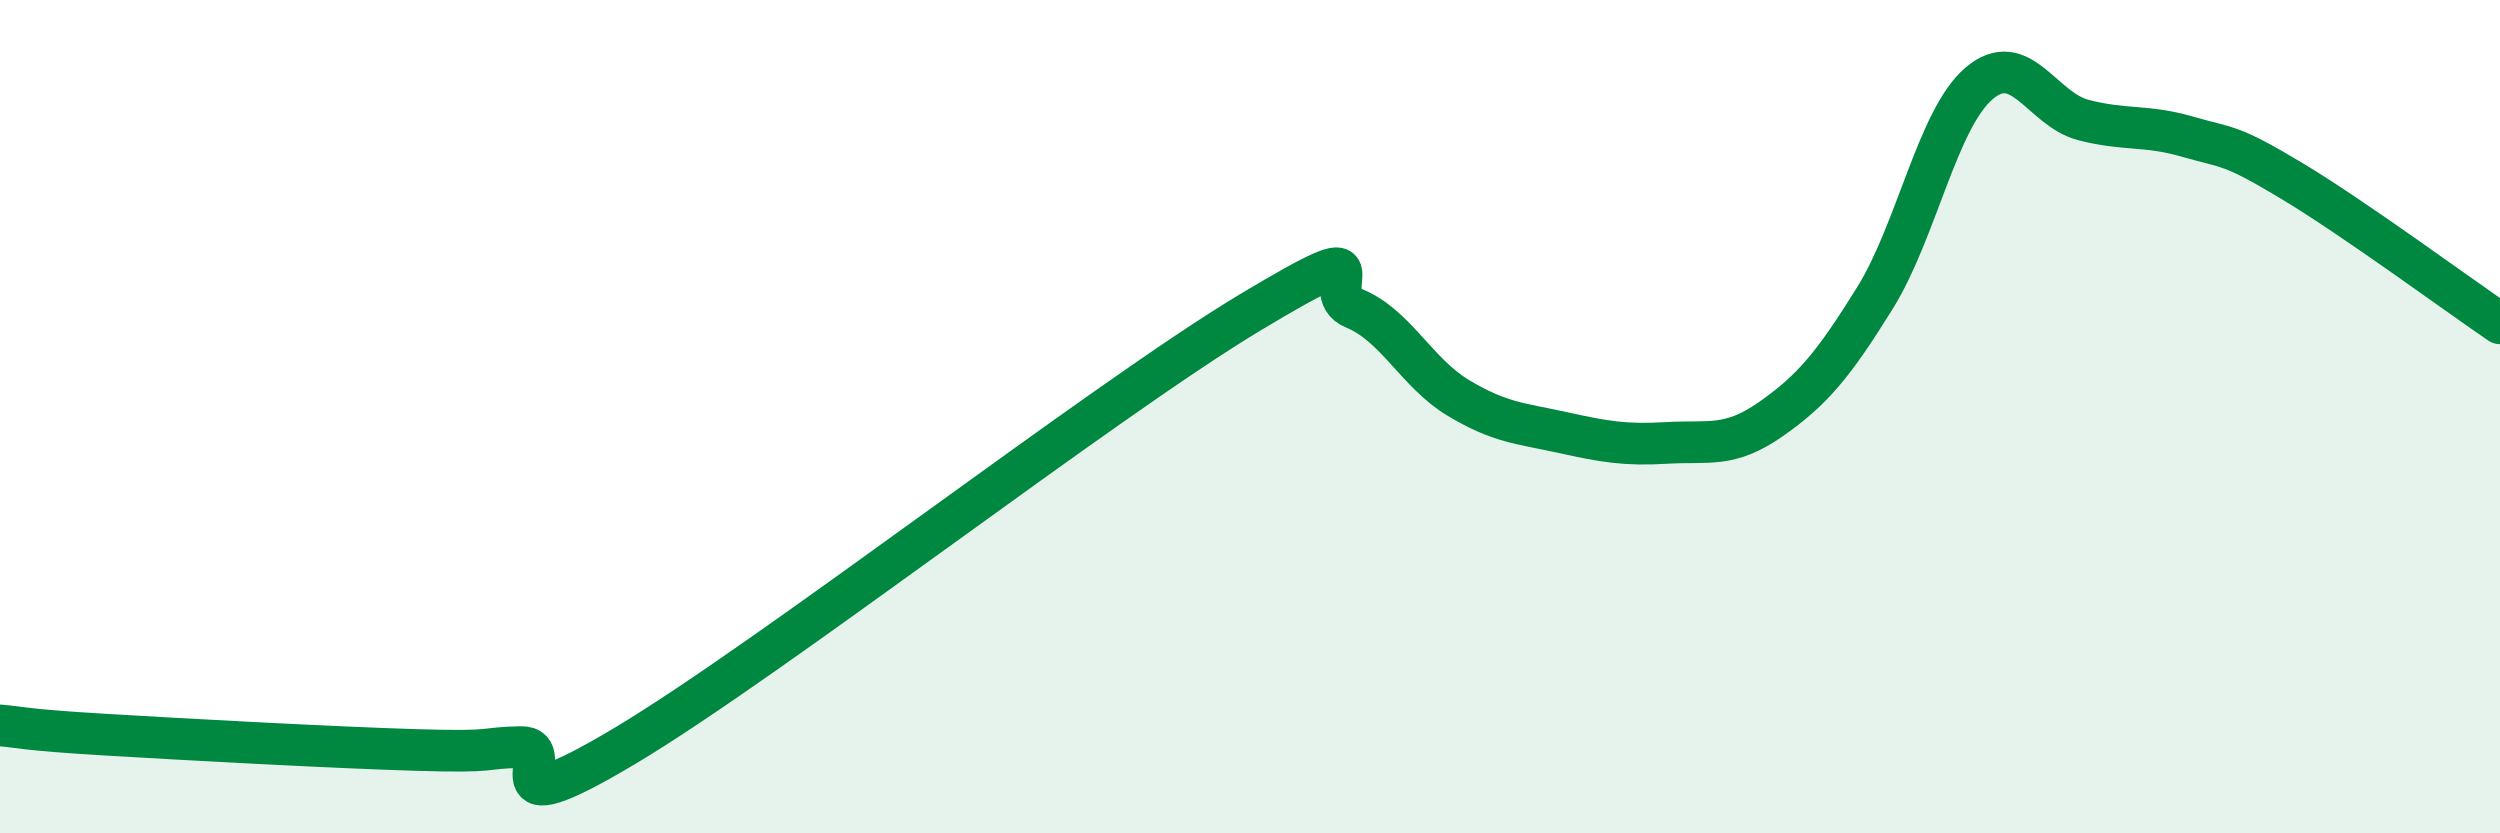
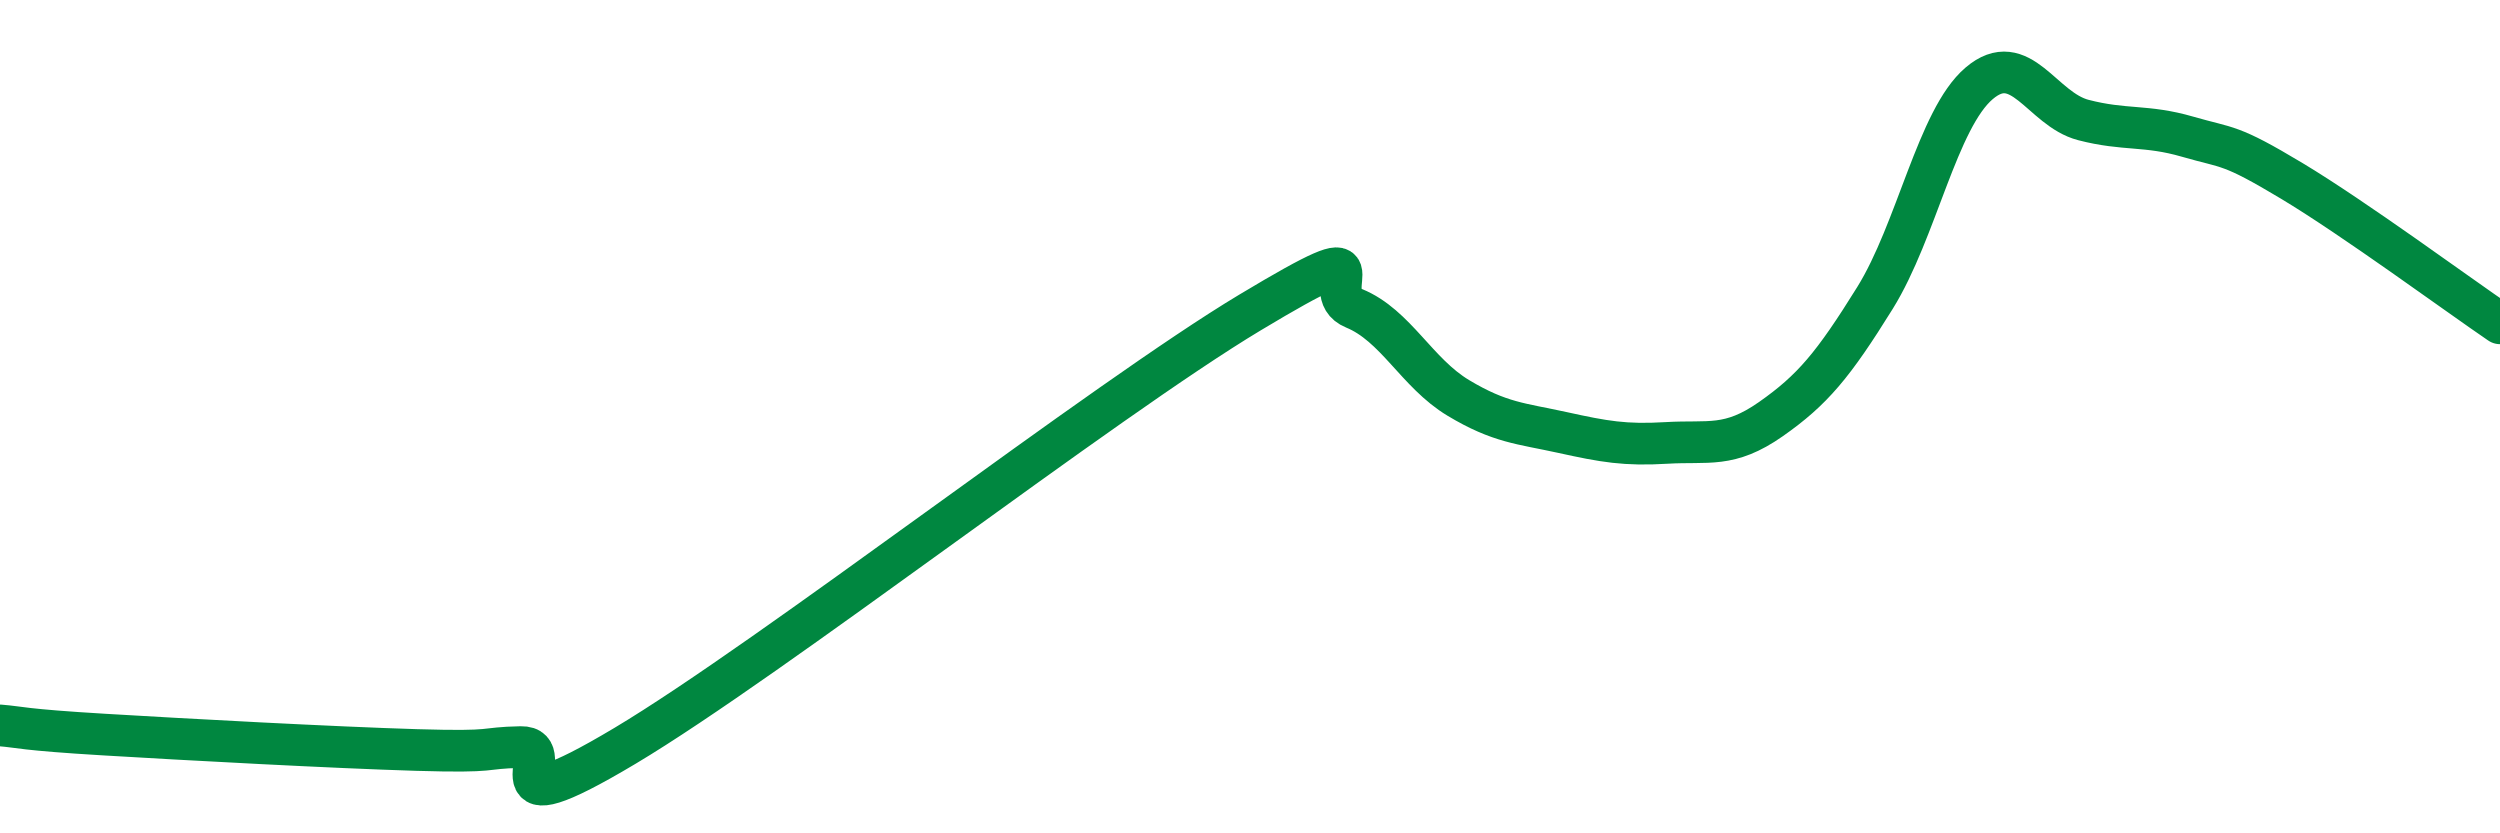
<svg xmlns="http://www.w3.org/2000/svg" width="60" height="20" viewBox="0 0 60 20">
-   <path d="M 0,17.41 C 0.5,17.45 0.5,17.51 2.5,17.63 C 4.5,17.75 8,17.94 10,18 C 12,18.06 11.5,17.95 12.5,17.93 C 13.5,17.91 11.5,19.99 15,17.9 C 18.5,15.81 26.5,9.6 30,7.5 C 33.5,5.4 31.5,6.99 32.5,7.4 C 33.5,7.81 34,8.95 35,9.55 C 36,10.15 36.5,10.16 37.5,10.38 C 38.5,10.6 39,10.69 40,10.63 C 41,10.57 41.5,10.76 42.5,10.06 C 43.5,9.36 44,8.76 45,7.15 C 46,5.54 46.5,2.85 47.5,2 C 48.5,1.15 49,2.62 50,2.88 C 51,3.14 51.5,2.99 52.5,3.28 C 53.5,3.57 53.5,3.44 55,4.34 C 56.5,5.24 59,7.08 60,7.76L60 20L0 20Z" fill="#008740" opacity="0.1" stroke-linecap="round" stroke-linejoin="round" />
  <path d="M 0,17.41 C 0.5,17.45 0.5,17.51 2.5,17.63 C 4.5,17.75 8,17.94 10,18 C 12,18.06 11.5,17.95 12.5,17.93 C 13.5,17.91 11.5,19.99 15,17.9 C 18.5,15.81 26.5,9.6 30,7.5 C 33.5,5.4 31.5,6.99 32.5,7.4 C 33.5,7.81 34,8.95 35,9.55 C 36,10.15 36.5,10.16 37.5,10.38 C 38.5,10.6 39,10.69 40,10.63 C 41,10.57 41.5,10.76 42.5,10.06 C 43.5,9.36 44,8.76 45,7.15 C 46,5.54 46.5,2.85 47.5,2 C 48.5,1.15 49,2.62 50,2.88 C 51,3.14 51.5,2.99 52.5,3.28 C 53.5,3.57 53.5,3.44 55,4.34 C 56.5,5.24 59,7.08 60,7.76" stroke="#008740" stroke-width="1" fill="none" stroke-linecap="round" stroke-linejoin="round" />
</svg>